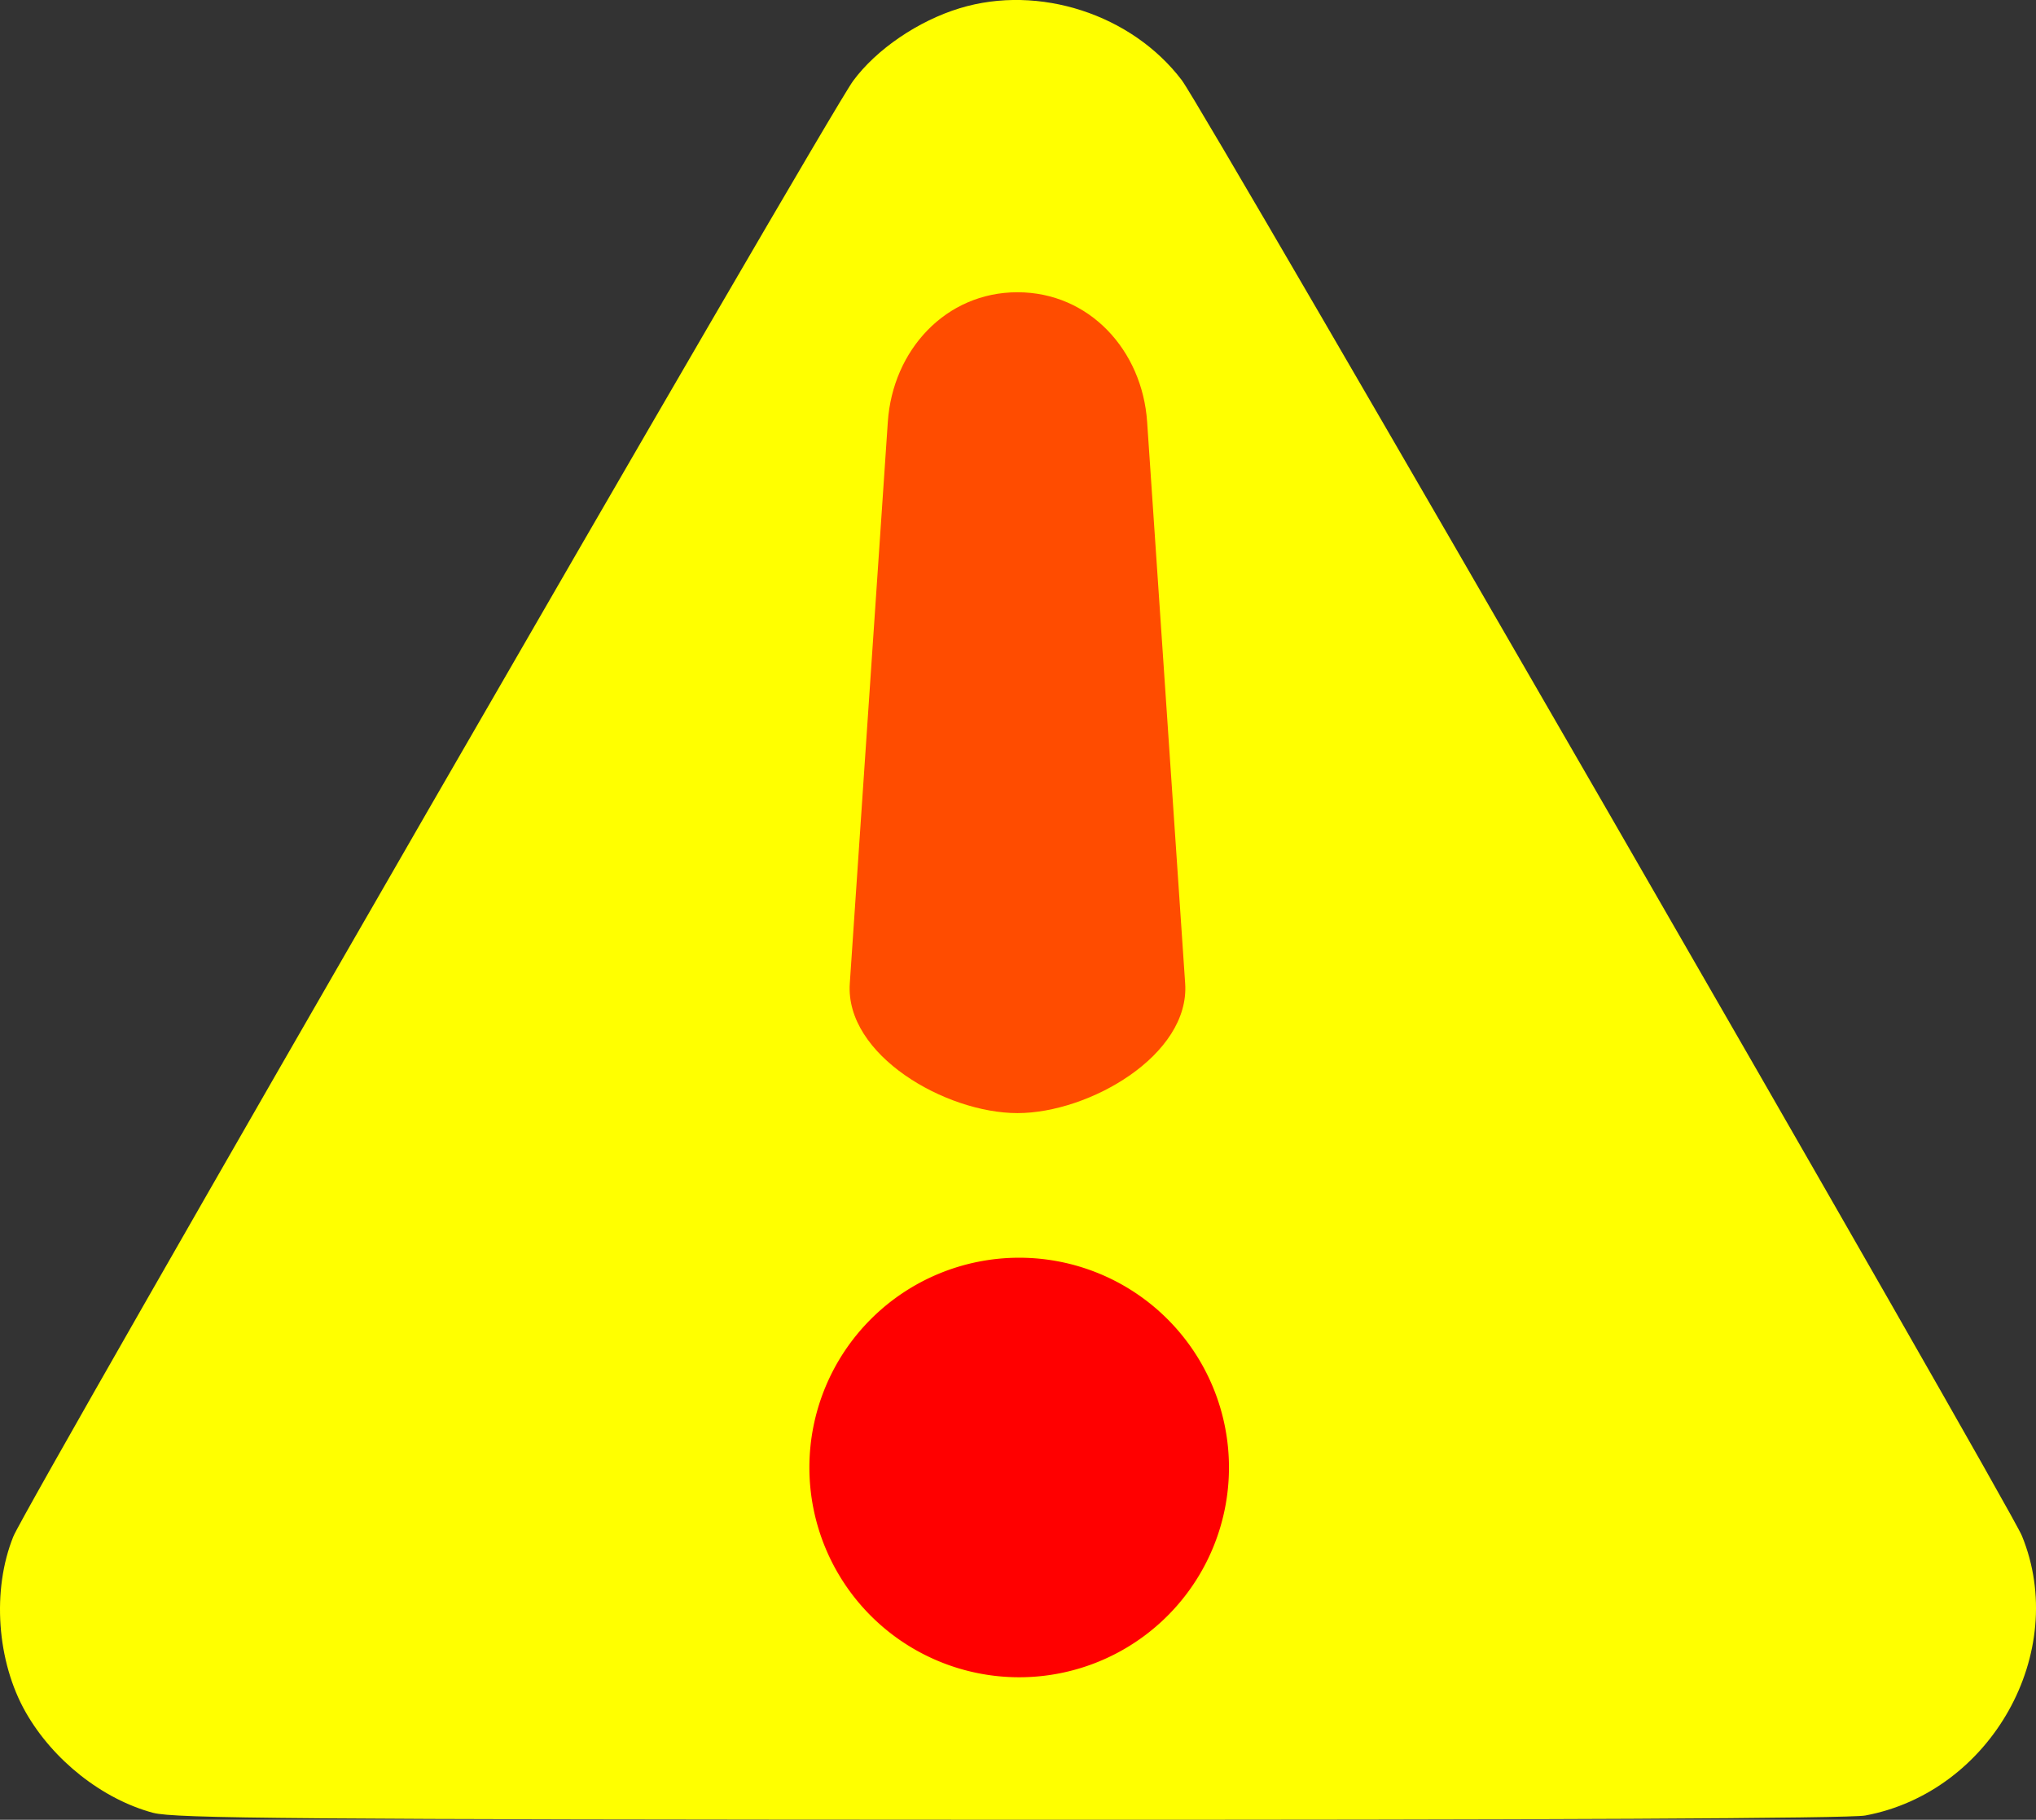
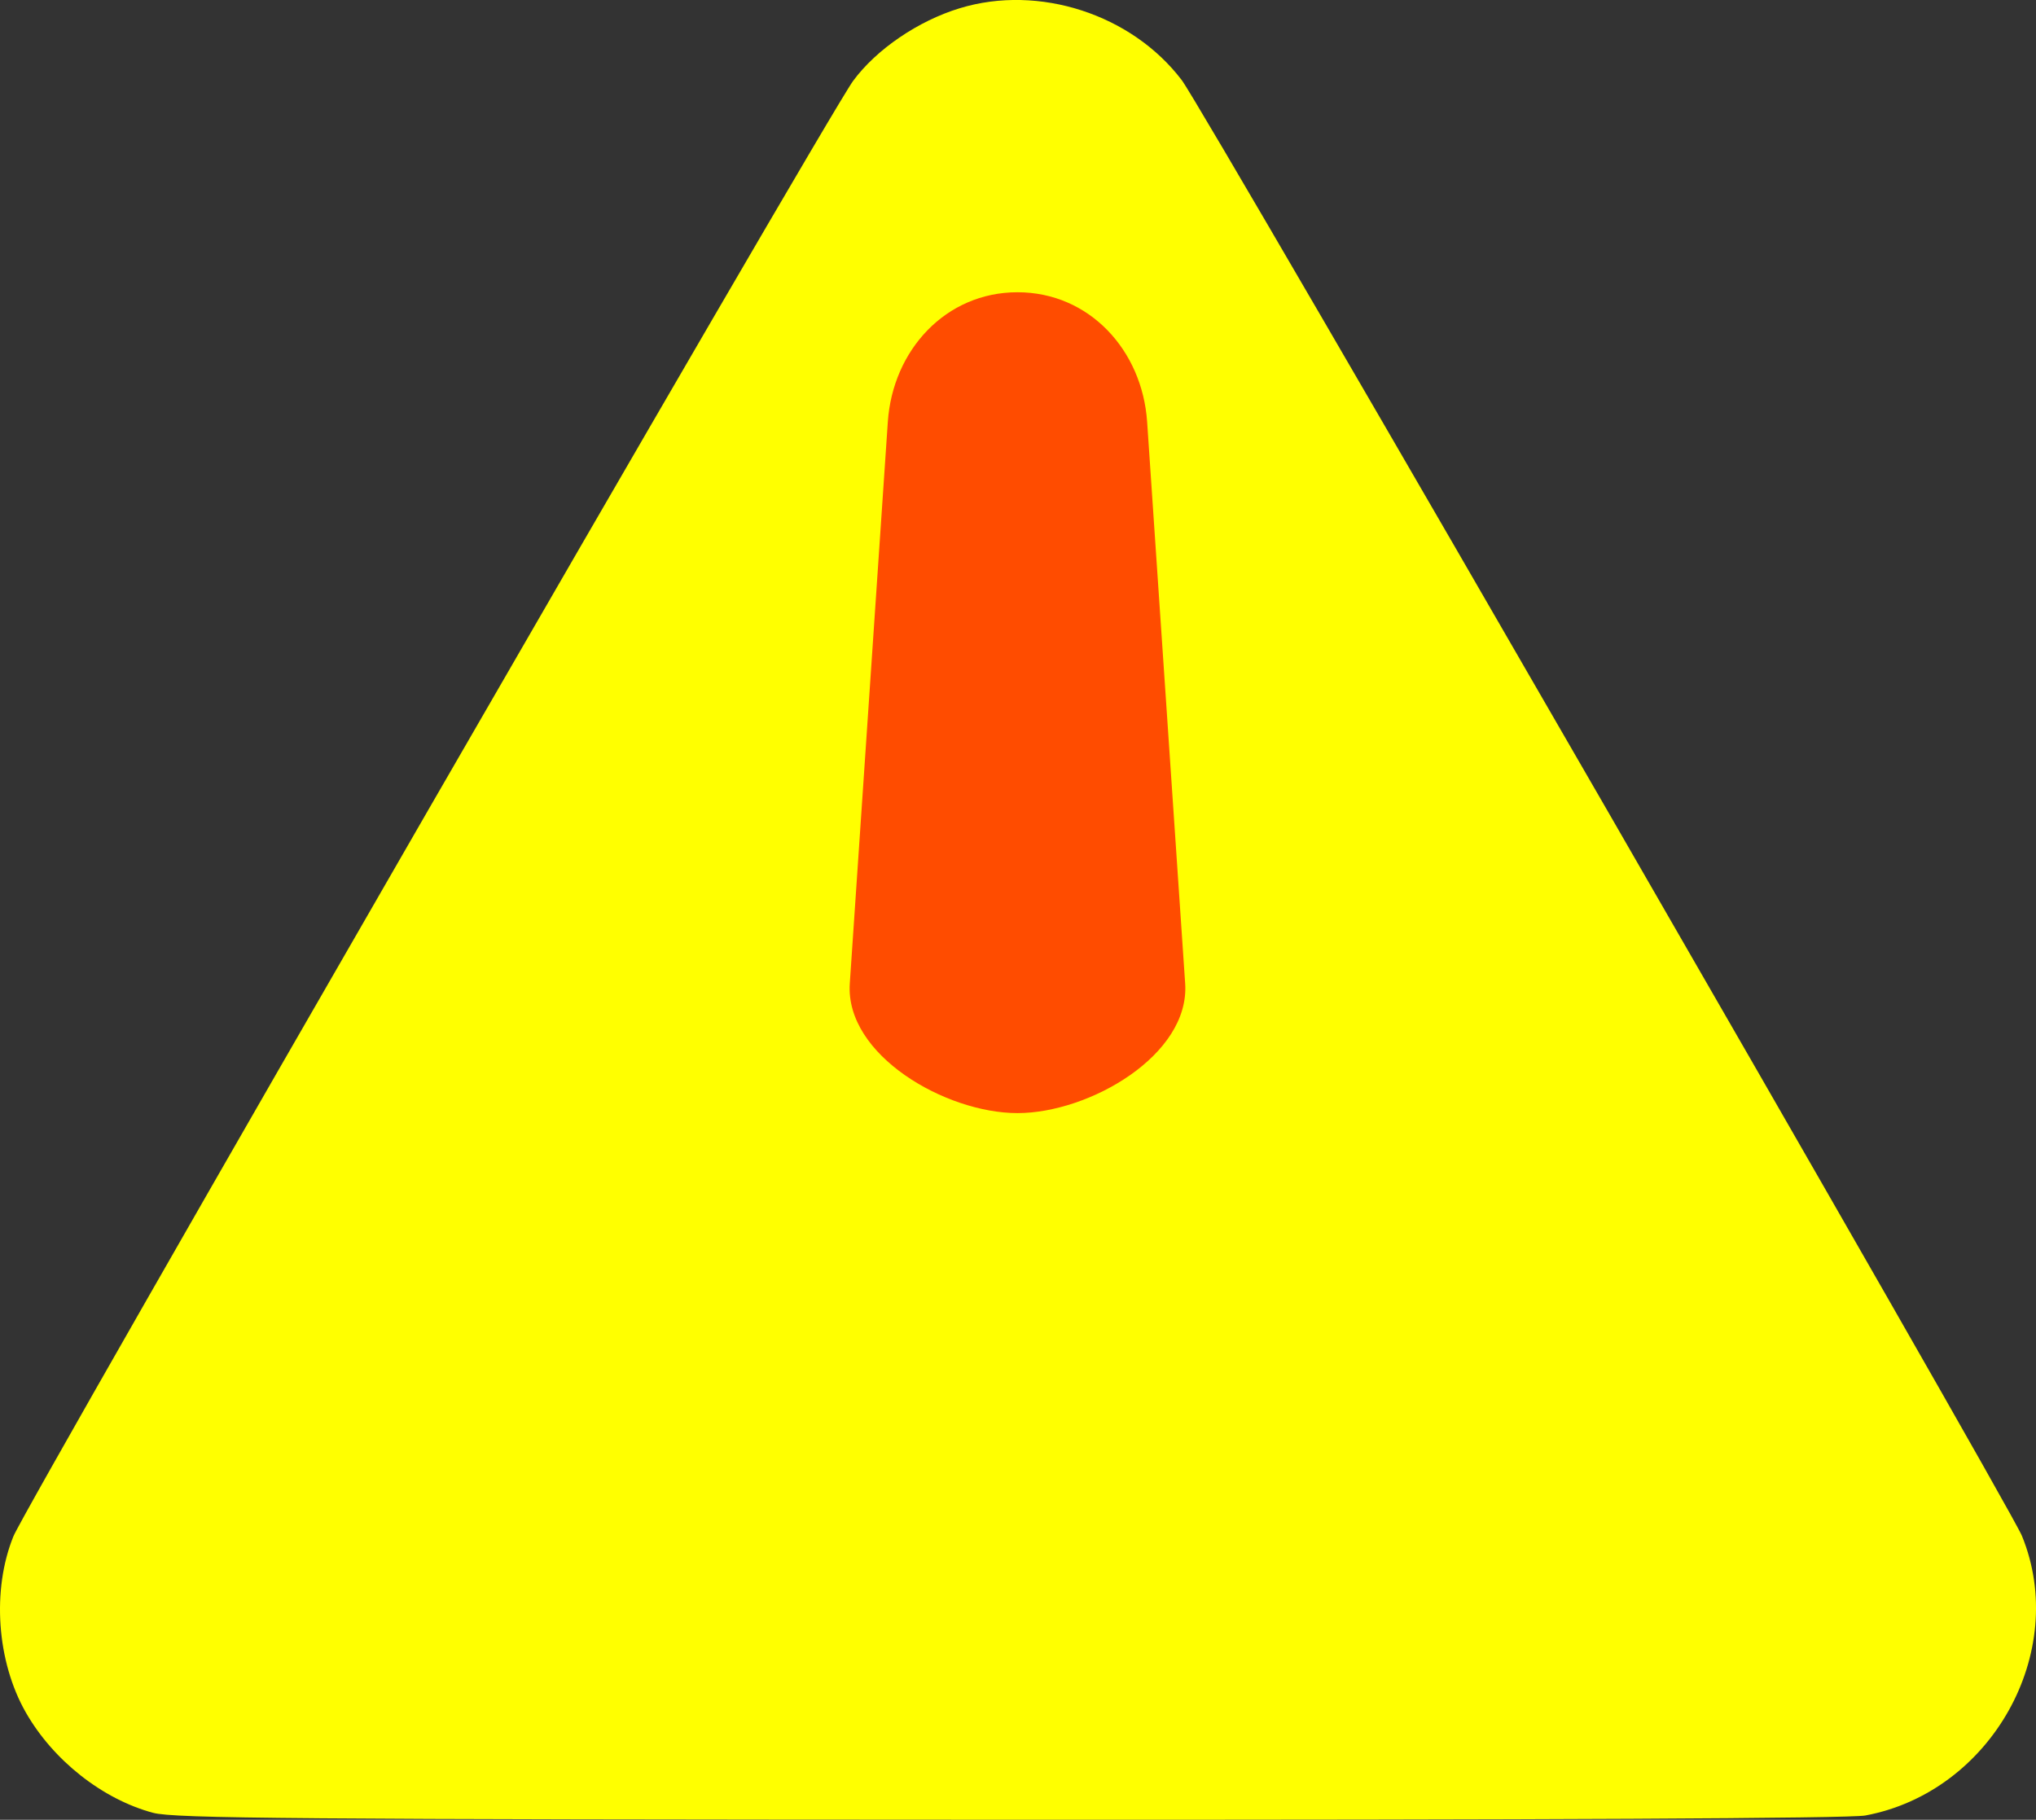
<svg xmlns="http://www.w3.org/2000/svg" width="126.883mm" height="113.42mm" viewBox="0 0 126.883 113.42" version="1.1" id="svg5" xml:space="preserve">
  <rect x="0" y="0" width="126.883" height="113.42" fill="#333333" stroke="none" />
  <defs id="defs2" />
  <g id="layer1" transform="translate(223.553,-92.135)">
    <path style="fill:#ffff00;stroke-width:1" d="m -214.004,205.124 c -3.164,-0.851 -6.233,-3.27 -7.94,-6.259 -1.811,-3.172 -2.127,-7.632 -0.776,-10.971 0.824,-2.037 50.711,-88.513 52.331,-90.714 1.45,-1.97 4.055,-3.745 6.656,-4.535 4.93,-1.498 10.714,0.381 13.832,4.492 1.402,1.849 51.536,88.725 52.354,90.722 2.969,7.255 -1.917,15.974 -9.768,17.43 -0.979,0.182 -19.957,0.275 -53.34,0.263 -44.445,-0.016 -52.037,-0.077 -53.349,-0.43 z" id="path314" />
    <path id="rect466" style="opacity:0.7;fill:#ff0000;stroke-width:0.5" d="m -160.144,110.35 c 4.476,0 7.778,3.614 8.08,8.08 l 2.37,35 c 0.302,4.466 -5.974,8.08 -10.45,8.08 -4.476,0 -10.753,-3.614 -10.45,-8.08 l 2.37,-35 c 0.302,-4.466 3.604,-8.08 8.08,-8.08 z" />
-     <path id="circle4772" style="opacity:1;fill:#ff0000;stroke-width:0.5" d="m -146.964,183.598 a 13.074,13.074 0 0 1 -13.074,13.074 13.074,13.074 0 0 1 -13.074,-13.074 13.074,13.074 0 0 1 13.074,-13.074 13.074,13.074 0 0 1 13.074,13.074 z" />
  </g>
</svg>